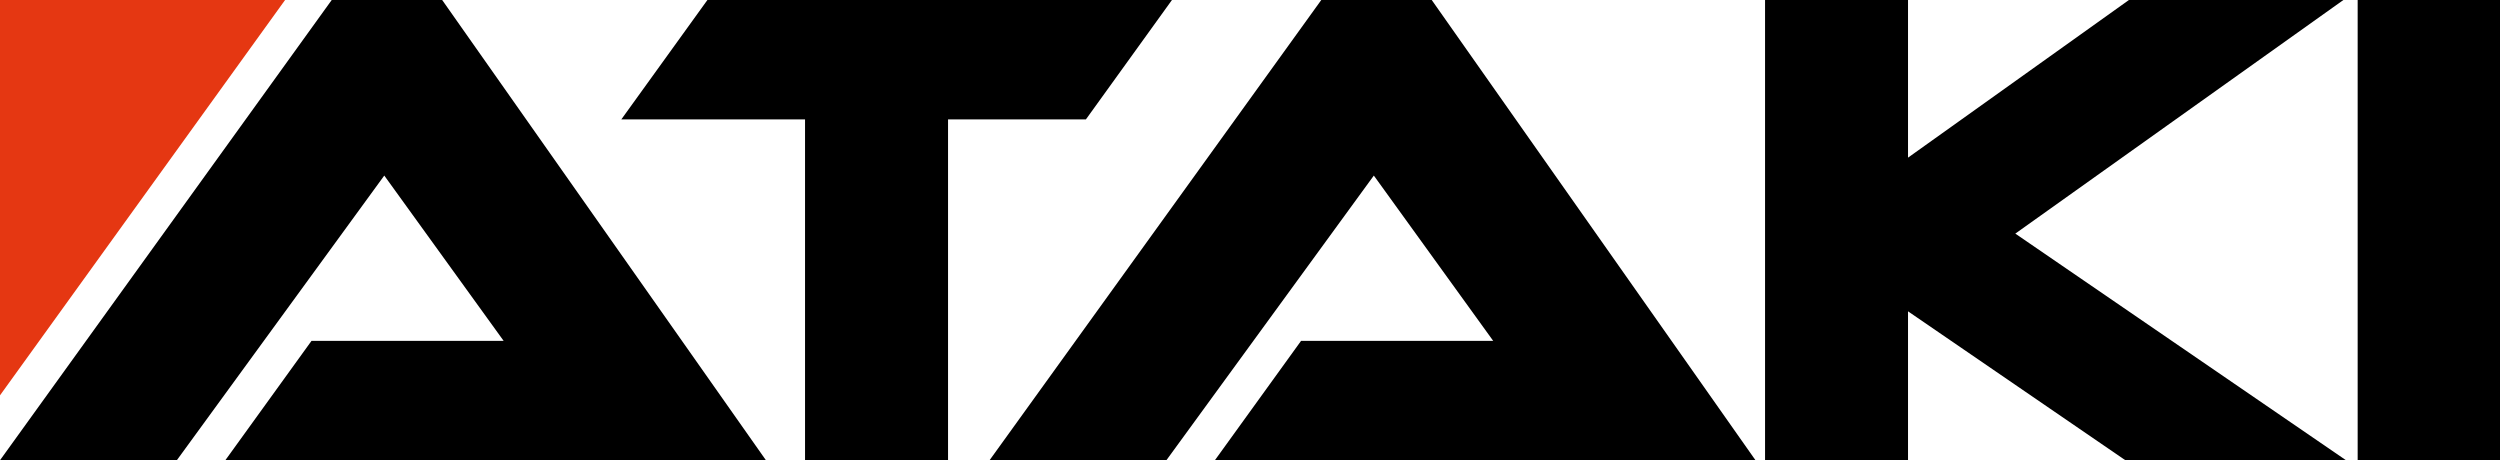
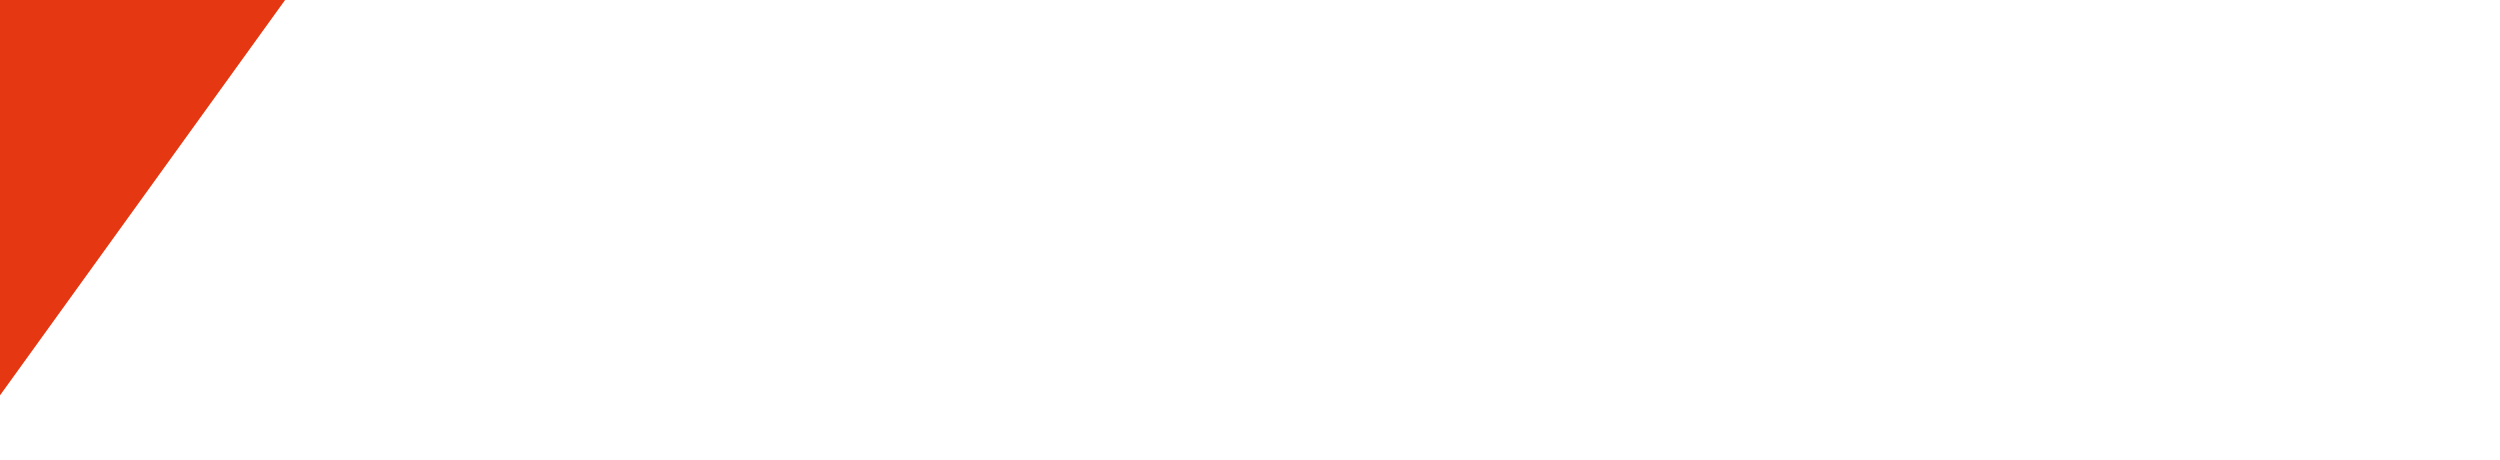
<svg xmlns="http://www.w3.org/2000/svg" id="_Слой_1" data-name="Слой 1" viewBox="0 0 672.7 123.87">
  <defs>
    <style>
      .cls-1, .cls-2 {
        fill-rule: evenodd;
        stroke-width: 0px;
      }

      .cls-2 {
        fill: #e53712;
      }
    </style>
  </defs>
-   <path class="cls-1" d="m315.35,0l-23.15,32.12h-37.1v91.72h-38.48V32.12h-49.43S190.35,0,190.35,0h125Zm357.35,123.84h-38.3V0h38.3v123.84h0Zm-41.46,0l-59.29.04-58.54-40.11v40.08h-38.47V0h38.47v42.42L572.85,0h57.71l-88.28,62.86,88.97,60.97h0Zm-570.62,0h145.48L118.98,0h-29.72L0,123.84h47.58l55.82-76.6,32.12,44.48h-51.7l-23.19,32.12h0Zm266.27,0h145.48L385.25,0h-29.72l-89.26,123.84h47.58l55.82-76.6,32.12,44.48h-51.7l-23.19,32.12Z" />
  <polygon class="cls-2" points="0 106.38 0 0 76.71 0 0 106.38" />
</svg>